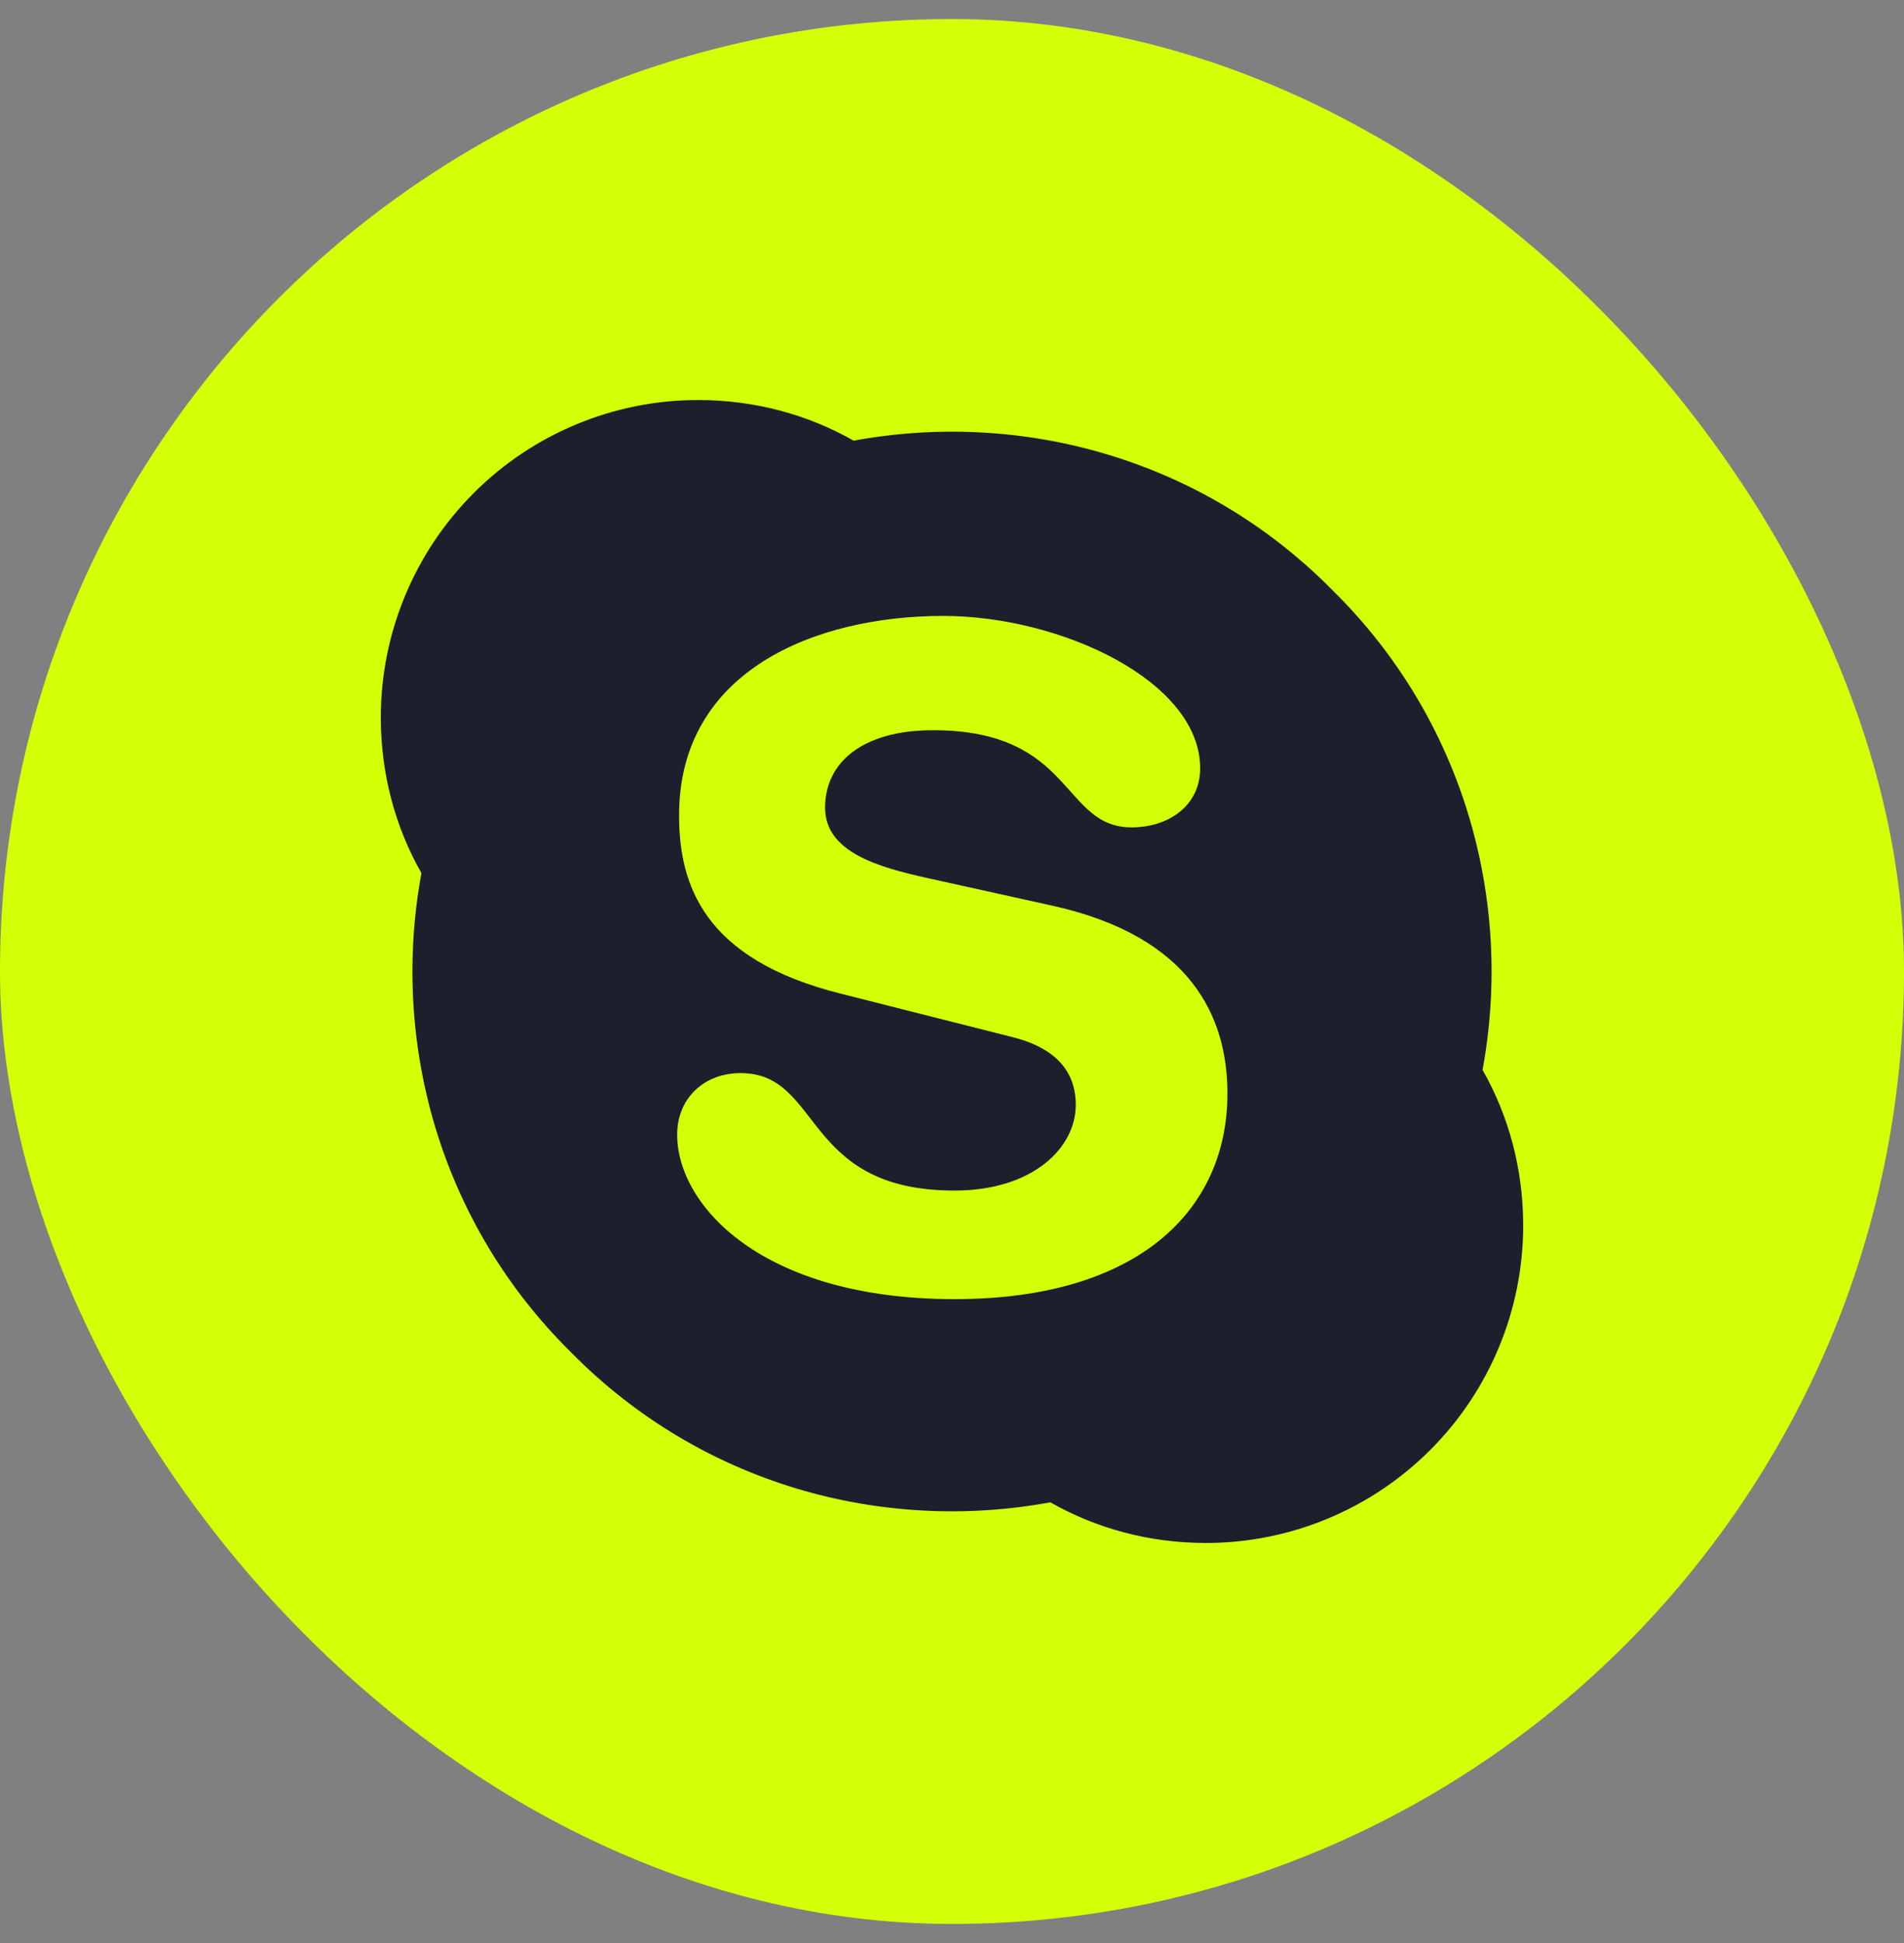
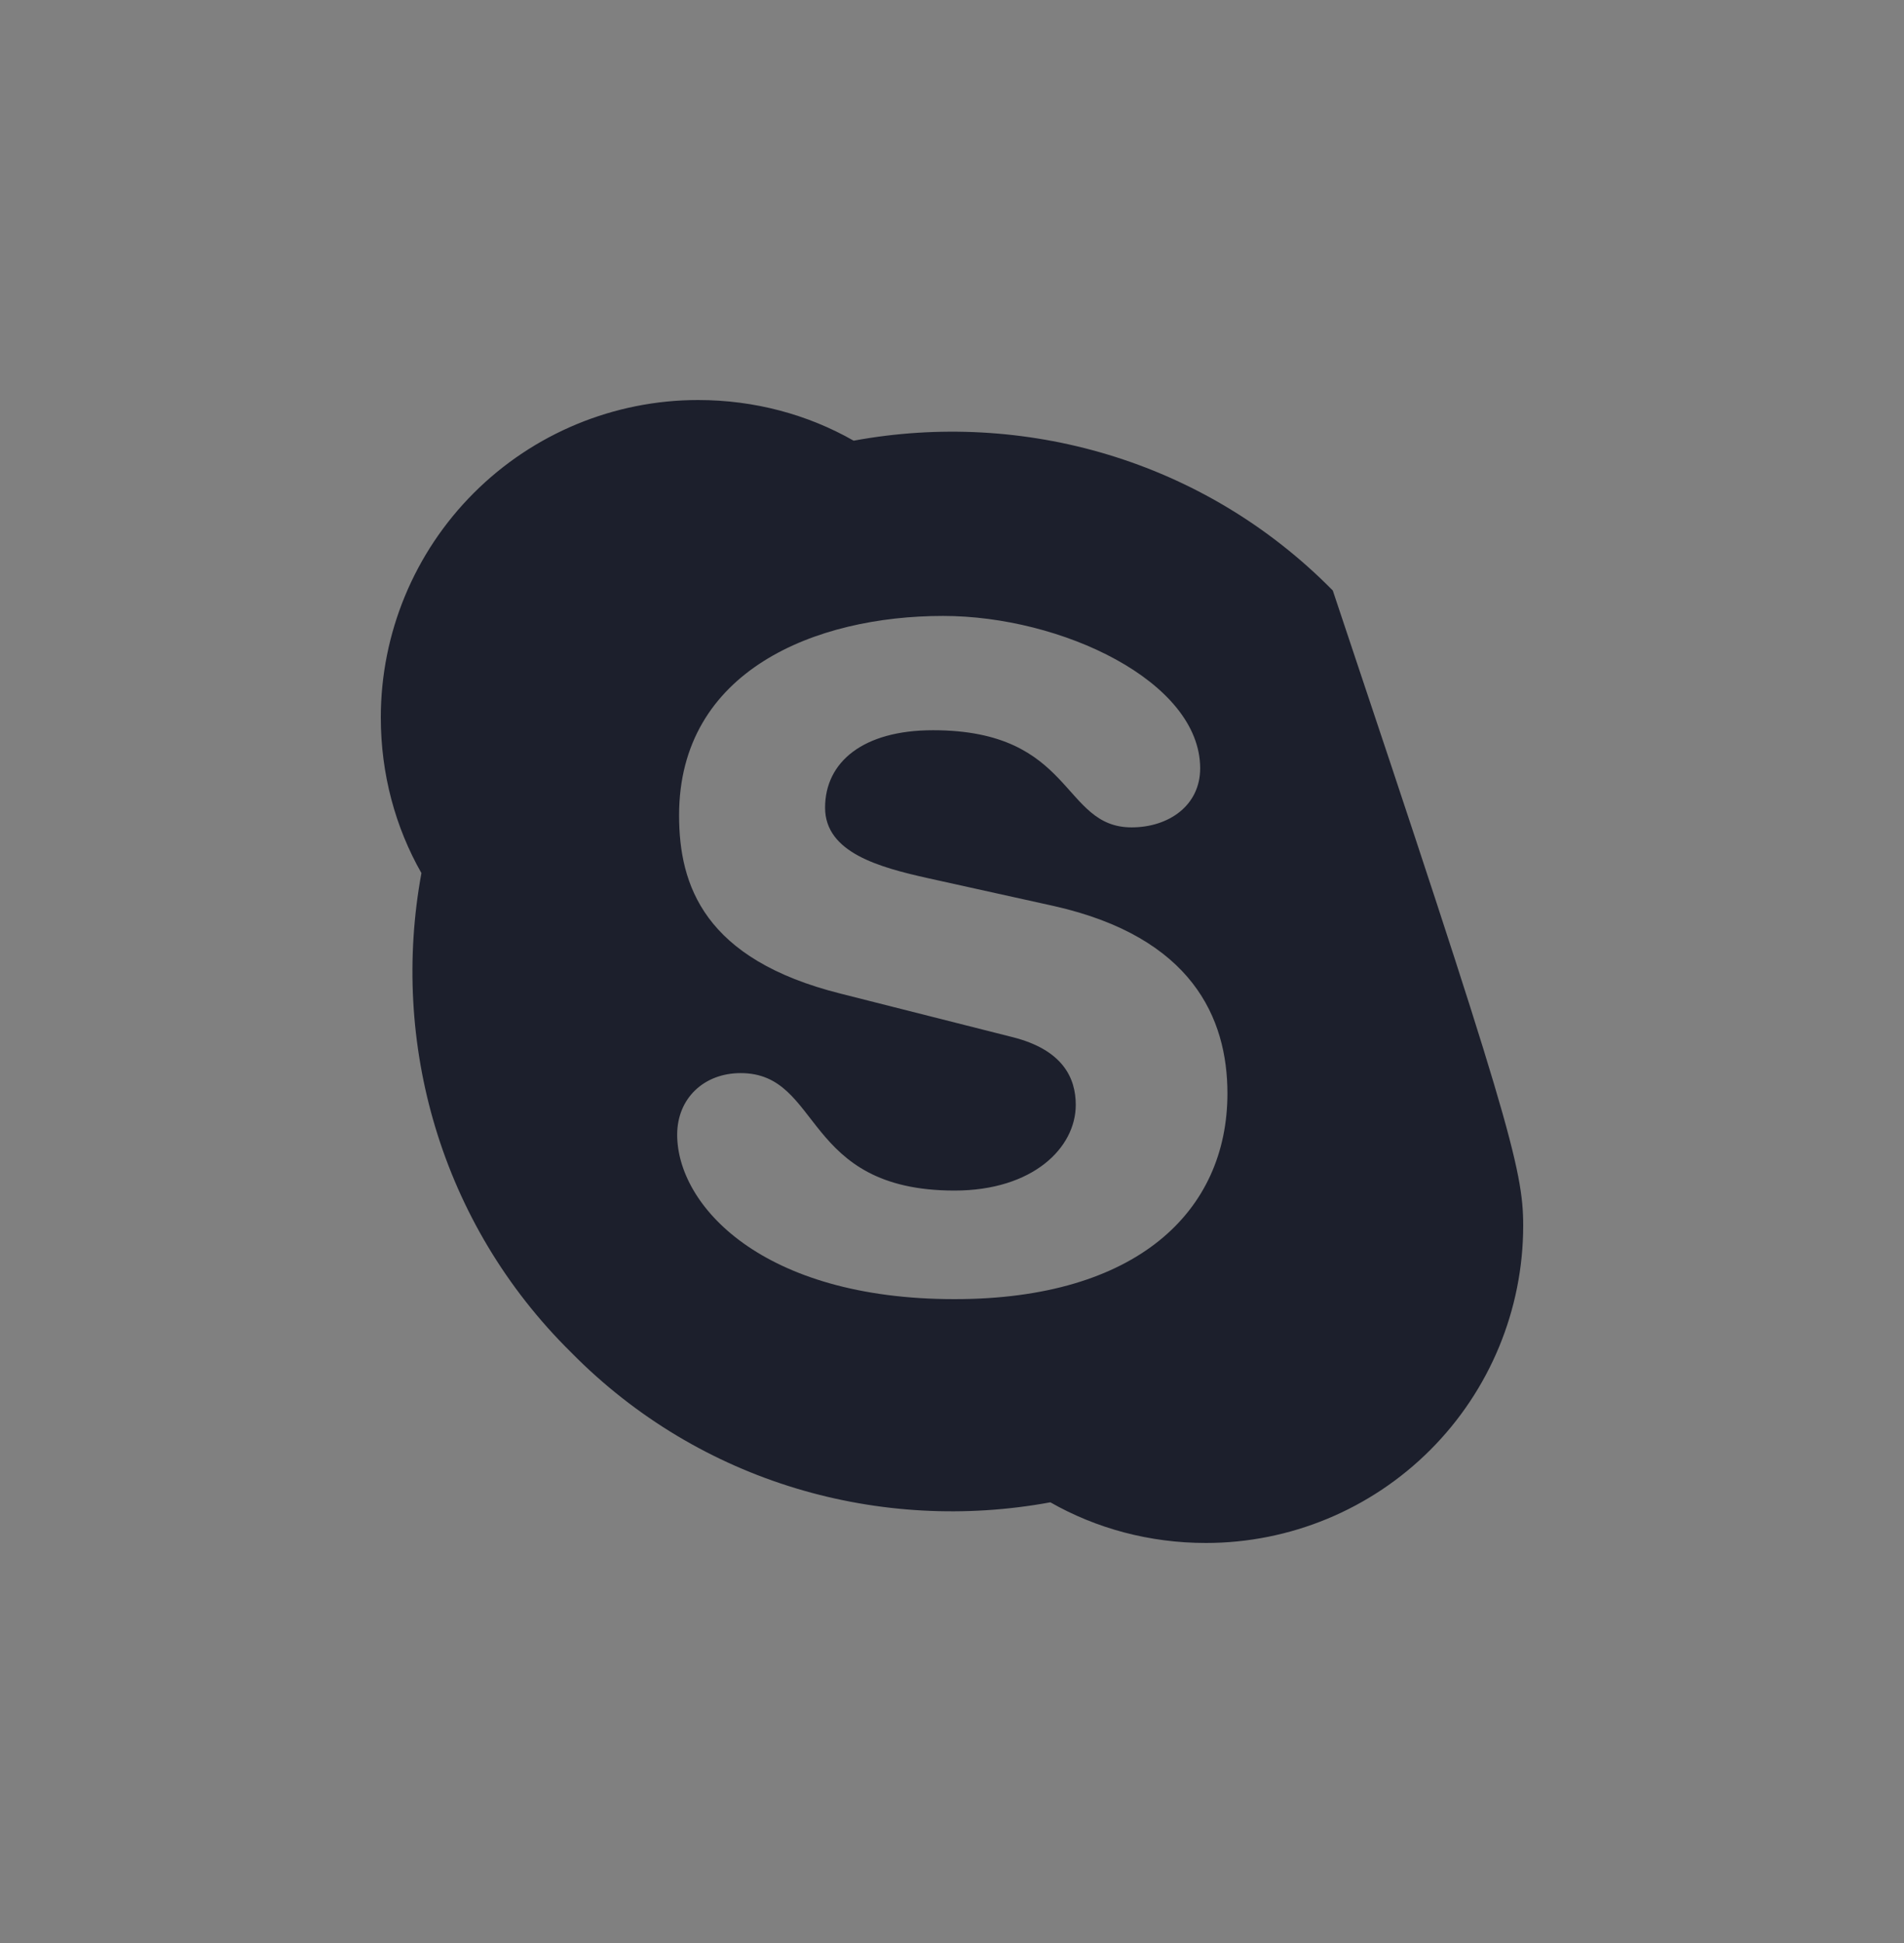
<svg xmlns="http://www.w3.org/2000/svg" width="50" height="51" viewBox="0 0 50 51" fill="none">
  <rect x="0" y="0" width="50" height="51" fill="#808080" stroke="none" />
  <g id="mdi:skype">
-     <rect y="0.5" width="50" height="50" rx="25" fill="#D3FF07" />
-     <path id="Vector" d="M35 15.5C38.45 18.9 39.75 23.65 38.933 28.083C39.617 29.283 40 30.683 40 32.167C40 34.377 39.122 36.496 37.559 38.059C35.996 39.622 33.877 40.5 31.667 40.5C30.183 40.5 28.783 40.117 27.583 39.433C23.15 40.25 18.4 38.95 15 35.5C11.55 32.1 10.25 27.35 11.067 22.917C10.383 21.717 10 20.317 10 18.833C10 16.623 10.878 14.504 12.441 12.941C14.004 11.378 16.123 10.5 18.333 10.5C19.817 10.5 21.217 10.883 22.417 11.567C26.85 10.75 31.6 12.05 35 15.5ZM25.067 34.1C29.85 34.1 32.233 31.8 32.233 28.7C32.233 26.717 31.3 24.6 27.683 23.783L24.367 23.05C23.1 22.767 21.667 22.383 21.667 21.2C21.667 20 22.667 19.167 24.5 19.167C28.217 19.167 27.867 21.717 29.717 21.717C30.683 21.717 31.517 21.15 31.517 20.167C31.517 17.883 27.867 16.167 24.767 16.167C21.417 16.167 17.833 17.6 17.833 21.4C17.833 23.233 18.483 25.183 22.083 26.083L26.567 27.217C27.917 27.55 28.25 28.3 28.25 29C28.25 30.133 27.117 31.25 25.067 31.25C21.05 31.25 21.6 28.167 19.45 28.167C18.483 28.167 17.783 28.833 17.783 29.783C17.783 31.633 20 34.1 25.067 34.1Z" fill="#1C1F2C" />
+     <path id="Vector" d="M35 15.5C39.617 29.283 40 30.683 40 32.167C40 34.377 39.122 36.496 37.559 38.059C35.996 39.622 33.877 40.5 31.667 40.5C30.183 40.5 28.783 40.117 27.583 39.433C23.15 40.25 18.4 38.95 15 35.5C11.55 32.1 10.25 27.35 11.067 22.917C10.383 21.717 10 20.317 10 18.833C10 16.623 10.878 14.504 12.441 12.941C14.004 11.378 16.123 10.5 18.333 10.5C19.817 10.5 21.217 10.883 22.417 11.567C26.85 10.75 31.6 12.05 35 15.5ZM25.067 34.1C29.85 34.1 32.233 31.8 32.233 28.7C32.233 26.717 31.3 24.6 27.683 23.783L24.367 23.05C23.1 22.767 21.667 22.383 21.667 21.2C21.667 20 22.667 19.167 24.5 19.167C28.217 19.167 27.867 21.717 29.717 21.717C30.683 21.717 31.517 21.15 31.517 20.167C31.517 17.883 27.867 16.167 24.767 16.167C21.417 16.167 17.833 17.6 17.833 21.4C17.833 23.233 18.483 25.183 22.083 26.083L26.567 27.217C27.917 27.55 28.25 28.3 28.25 29C28.25 30.133 27.117 31.25 25.067 31.25C21.05 31.25 21.6 28.167 19.45 28.167C18.483 28.167 17.783 28.833 17.783 29.783C17.783 31.633 20 34.1 25.067 34.1Z" fill="#1C1F2C" />
  </g>
</svg>